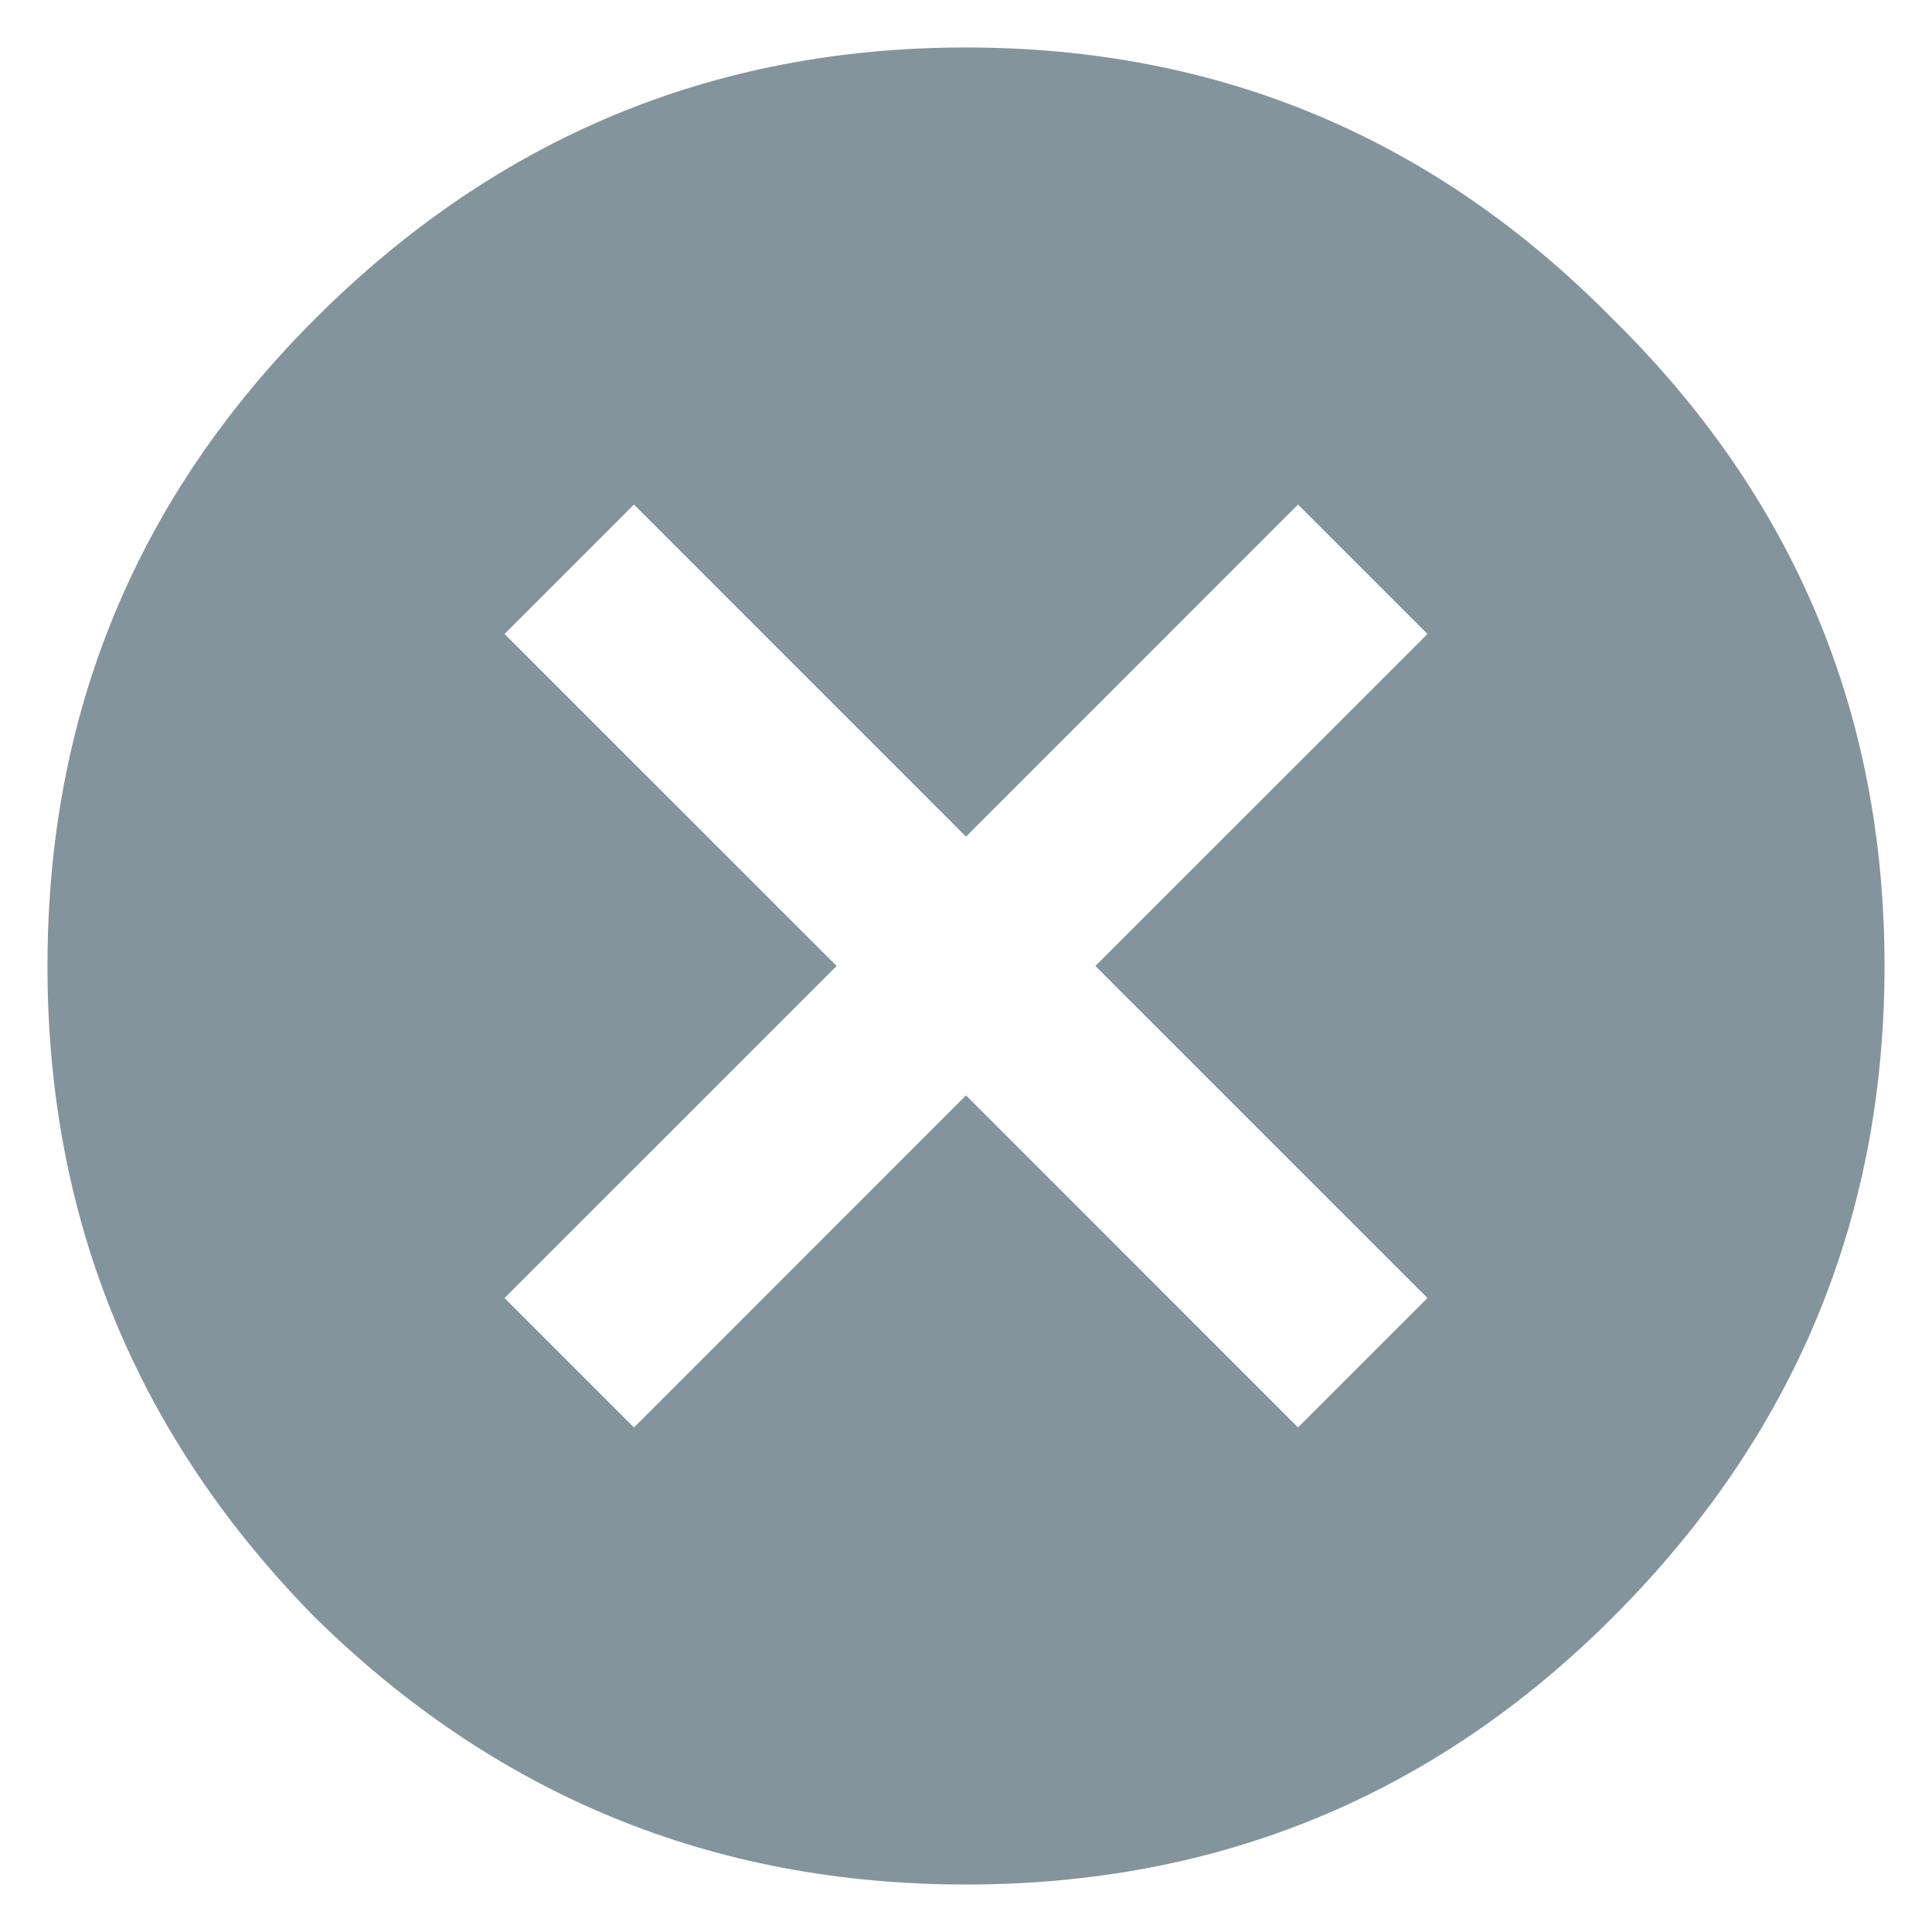
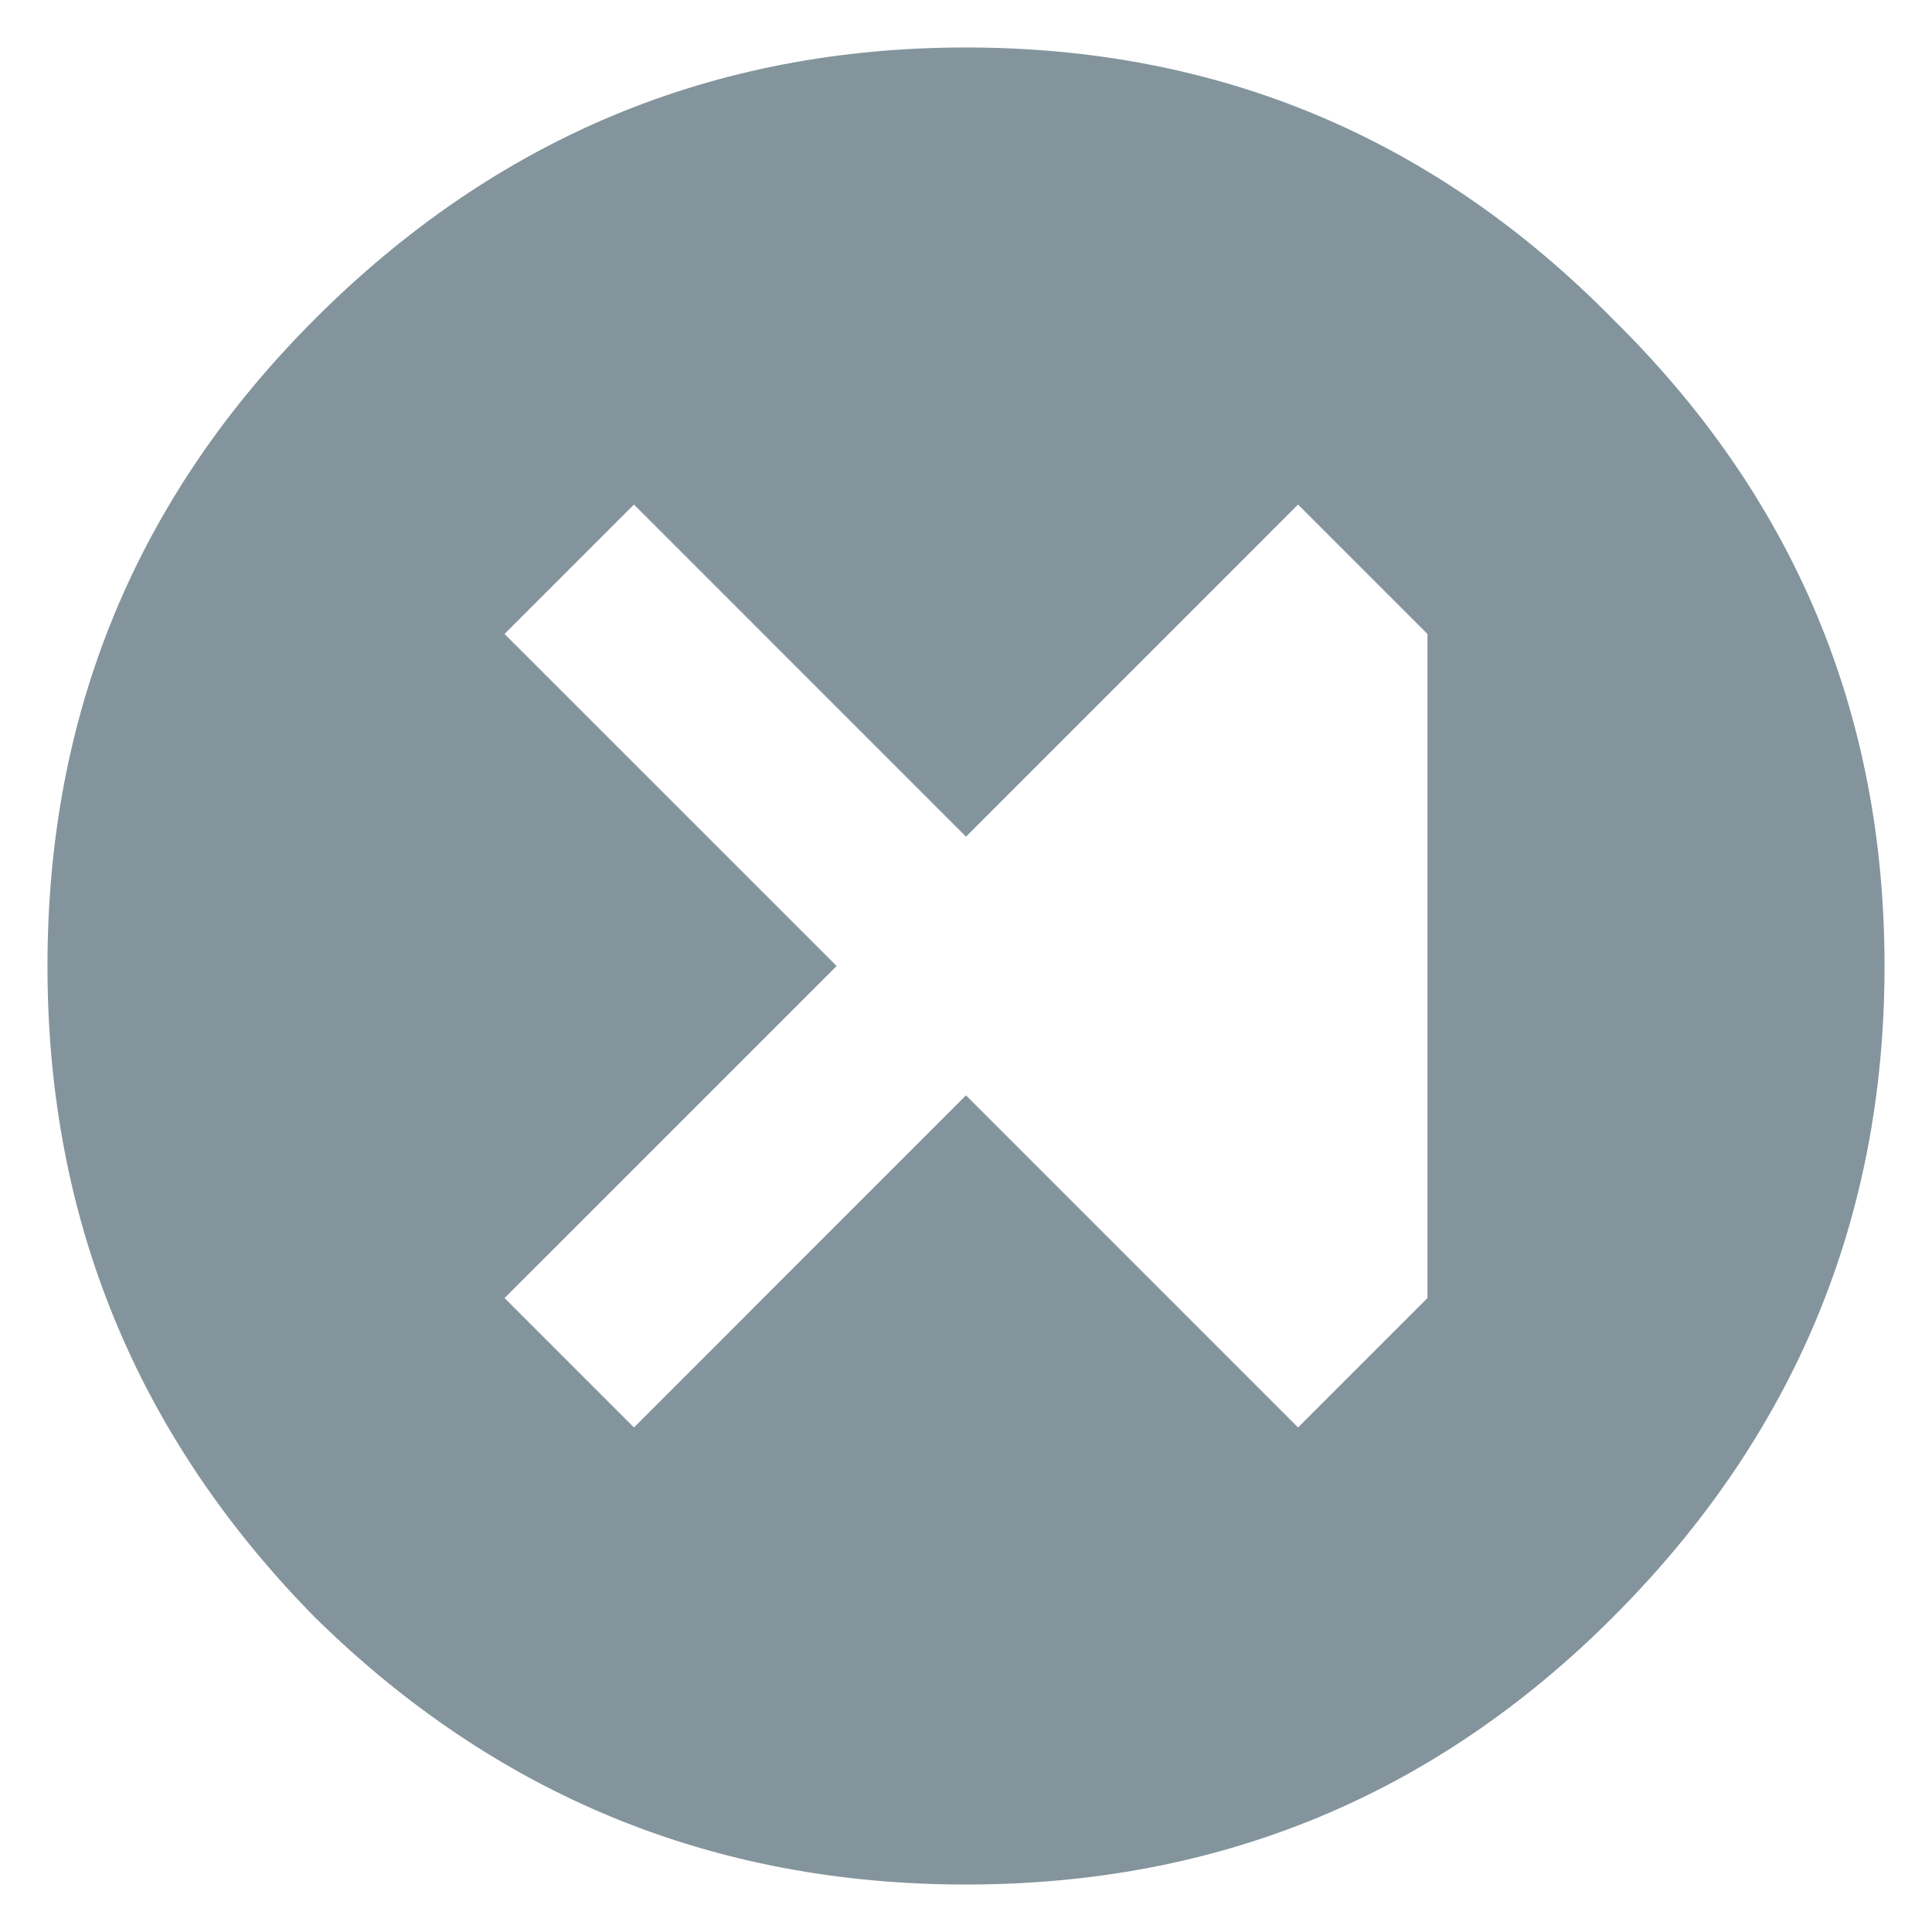
<svg xmlns="http://www.w3.org/2000/svg" width="28" height="28" viewBox="0 0 28 28" fill="none">
-   <path d="M20.688 18.812L15.875 14L20.688 9.188L18.812 7.312L14 12.125L9.188 7.312L7.312 9.188L12.125 14L7.312 18.812L9.188 20.688L14 15.875L18.812 20.688L20.688 18.812ZM4.562 4.625C7.188 2 10.333 0.688 14 0.688C17.667 0.688 20.792 2 23.375 4.625C26 7.208 27.312 10.333 27.312 14C27.312 17.667 26 20.812 23.375 23.438C20.792 26.021 17.667 27.312 14 27.312C10.333 27.312 7.188 26.021 4.562 23.438C1.979 20.812 0.688 17.667 0.688 14C0.688 10.333 1.979 7.208 4.562 4.625Z" fill="#83949C" />
+   <path d="M20.688 18.812L20.688 9.188L18.812 7.312L14 12.125L9.188 7.312L7.312 9.188L12.125 14L7.312 18.812L9.188 20.688L14 15.875L18.812 20.688L20.688 18.812ZM4.562 4.625C7.188 2 10.333 0.688 14 0.688C17.667 0.688 20.792 2 23.375 4.625C26 7.208 27.312 10.333 27.312 14C27.312 17.667 26 20.812 23.375 23.438C20.792 26.021 17.667 27.312 14 27.312C10.333 27.312 7.188 26.021 4.562 23.438C1.979 20.812 0.688 17.667 0.688 14C0.688 10.333 1.979 7.208 4.562 4.625Z" fill="#83949C" />
</svg>